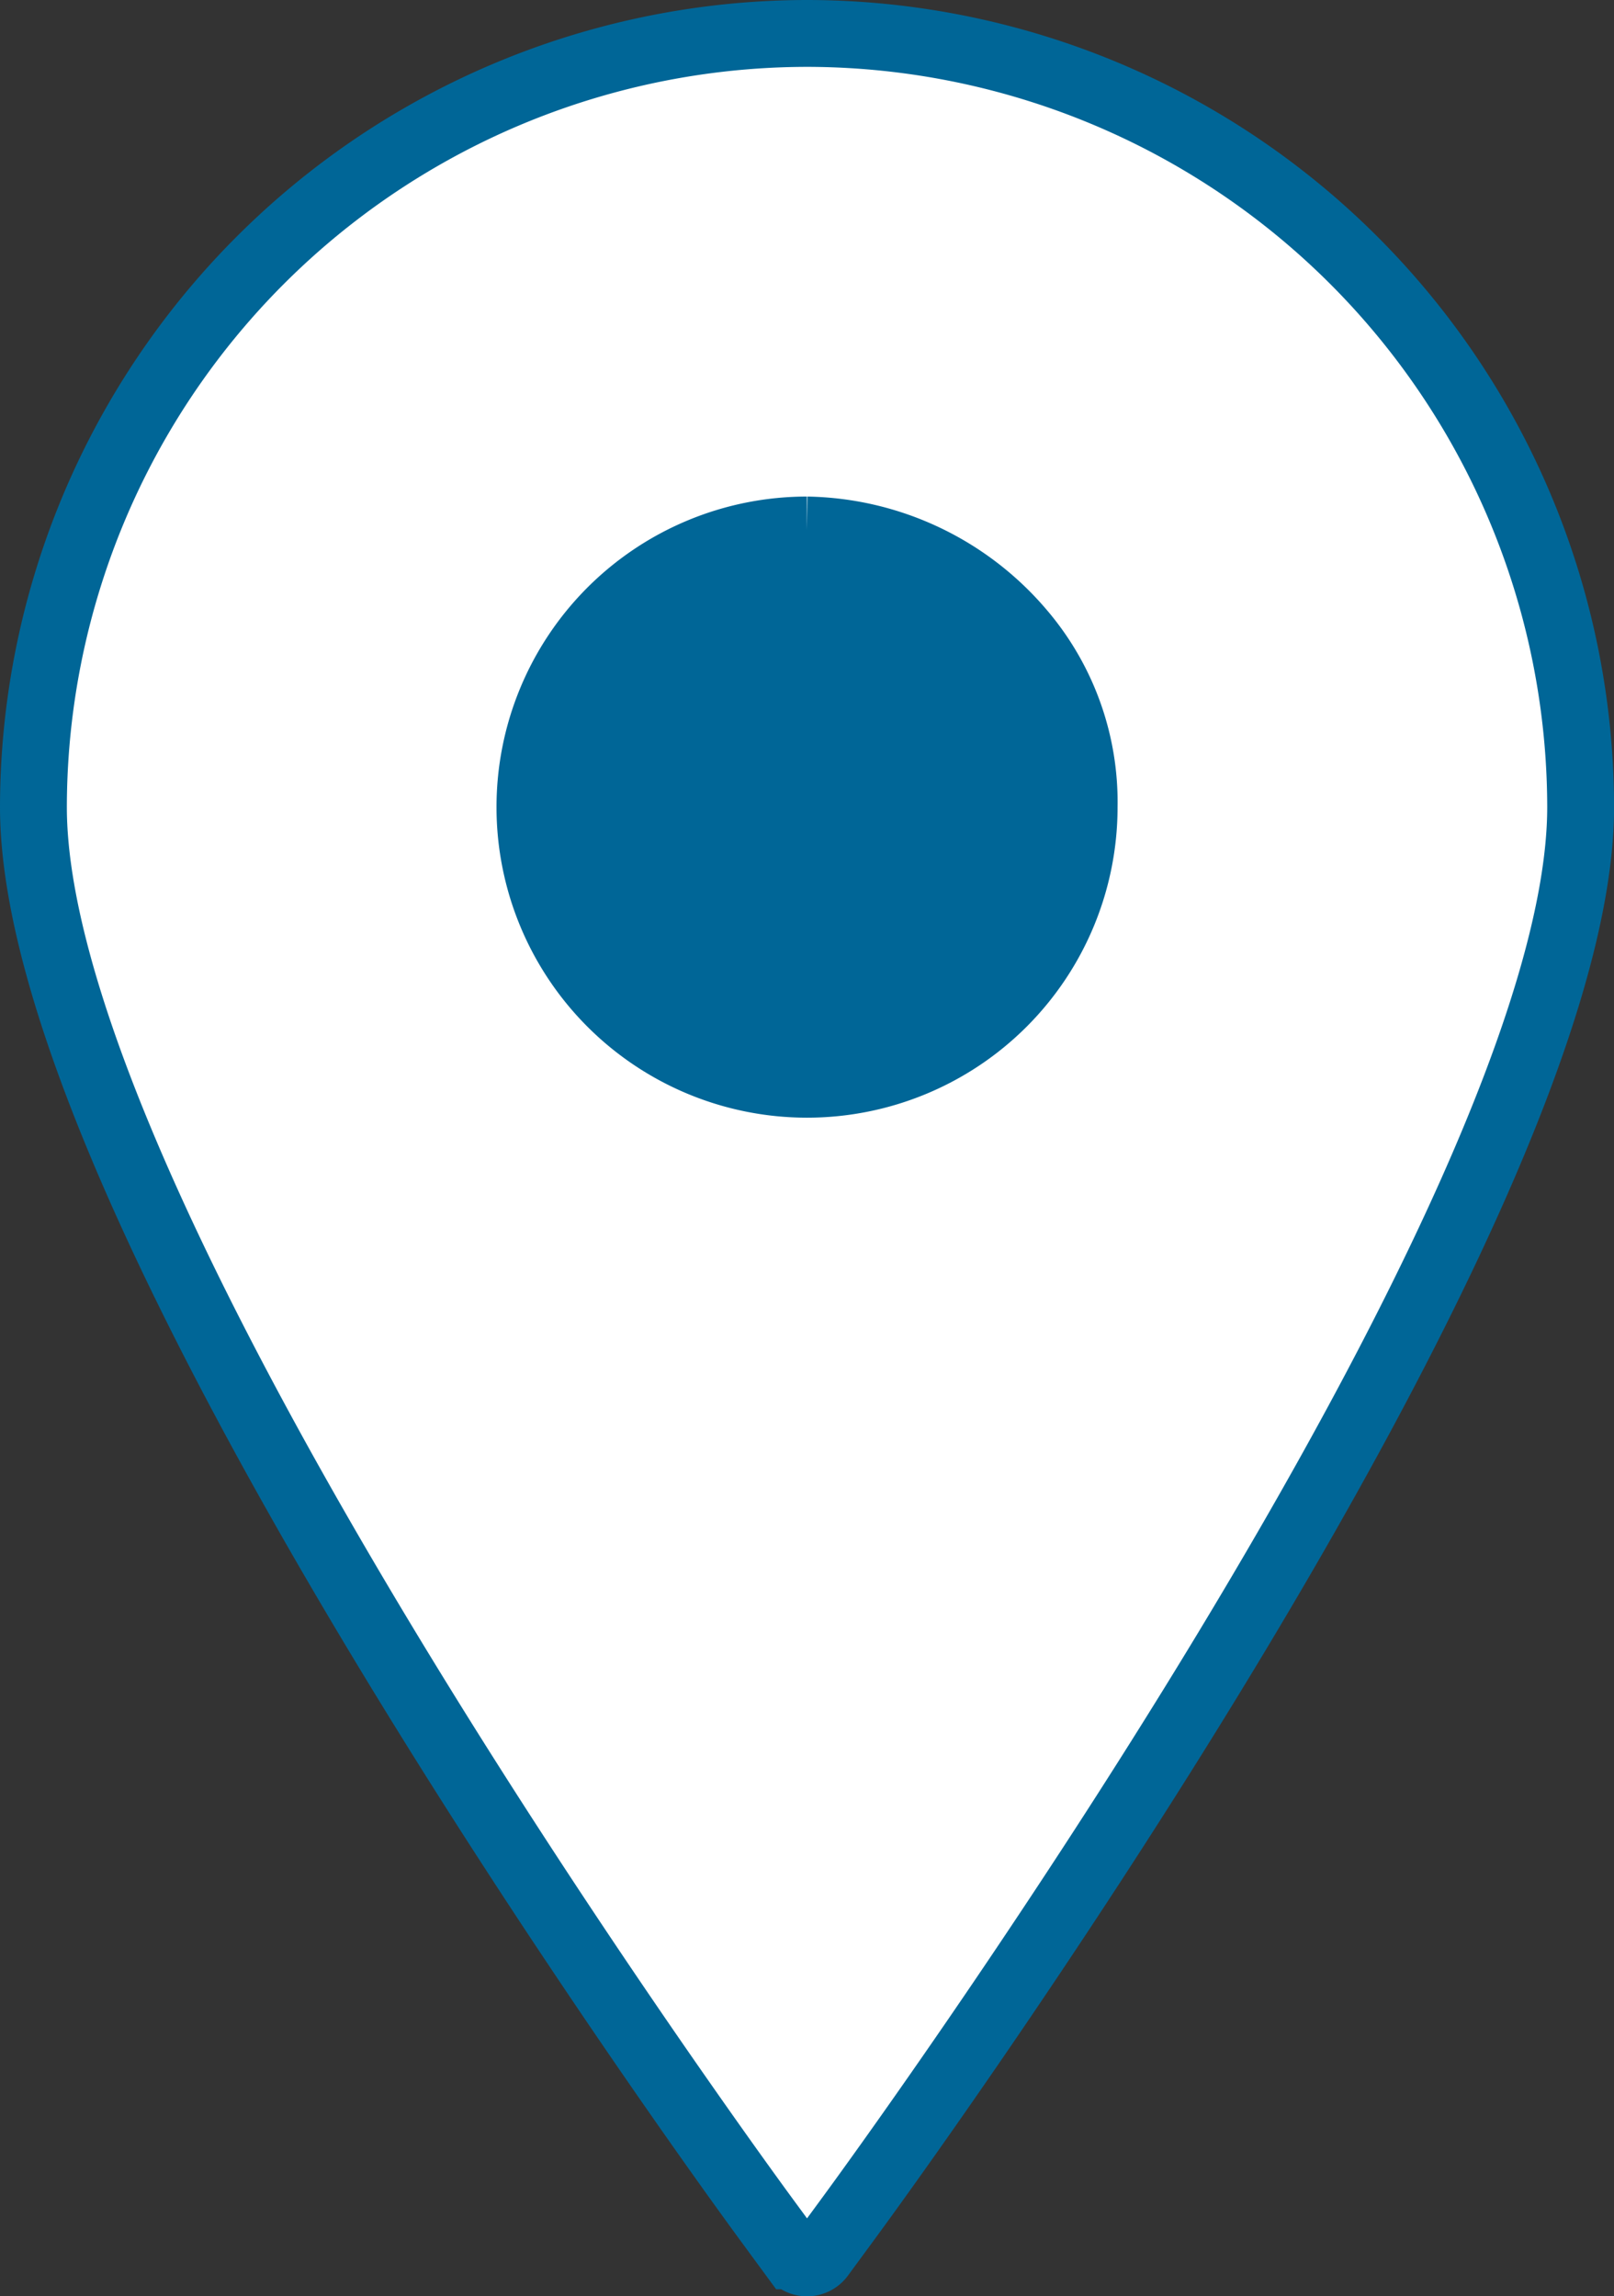
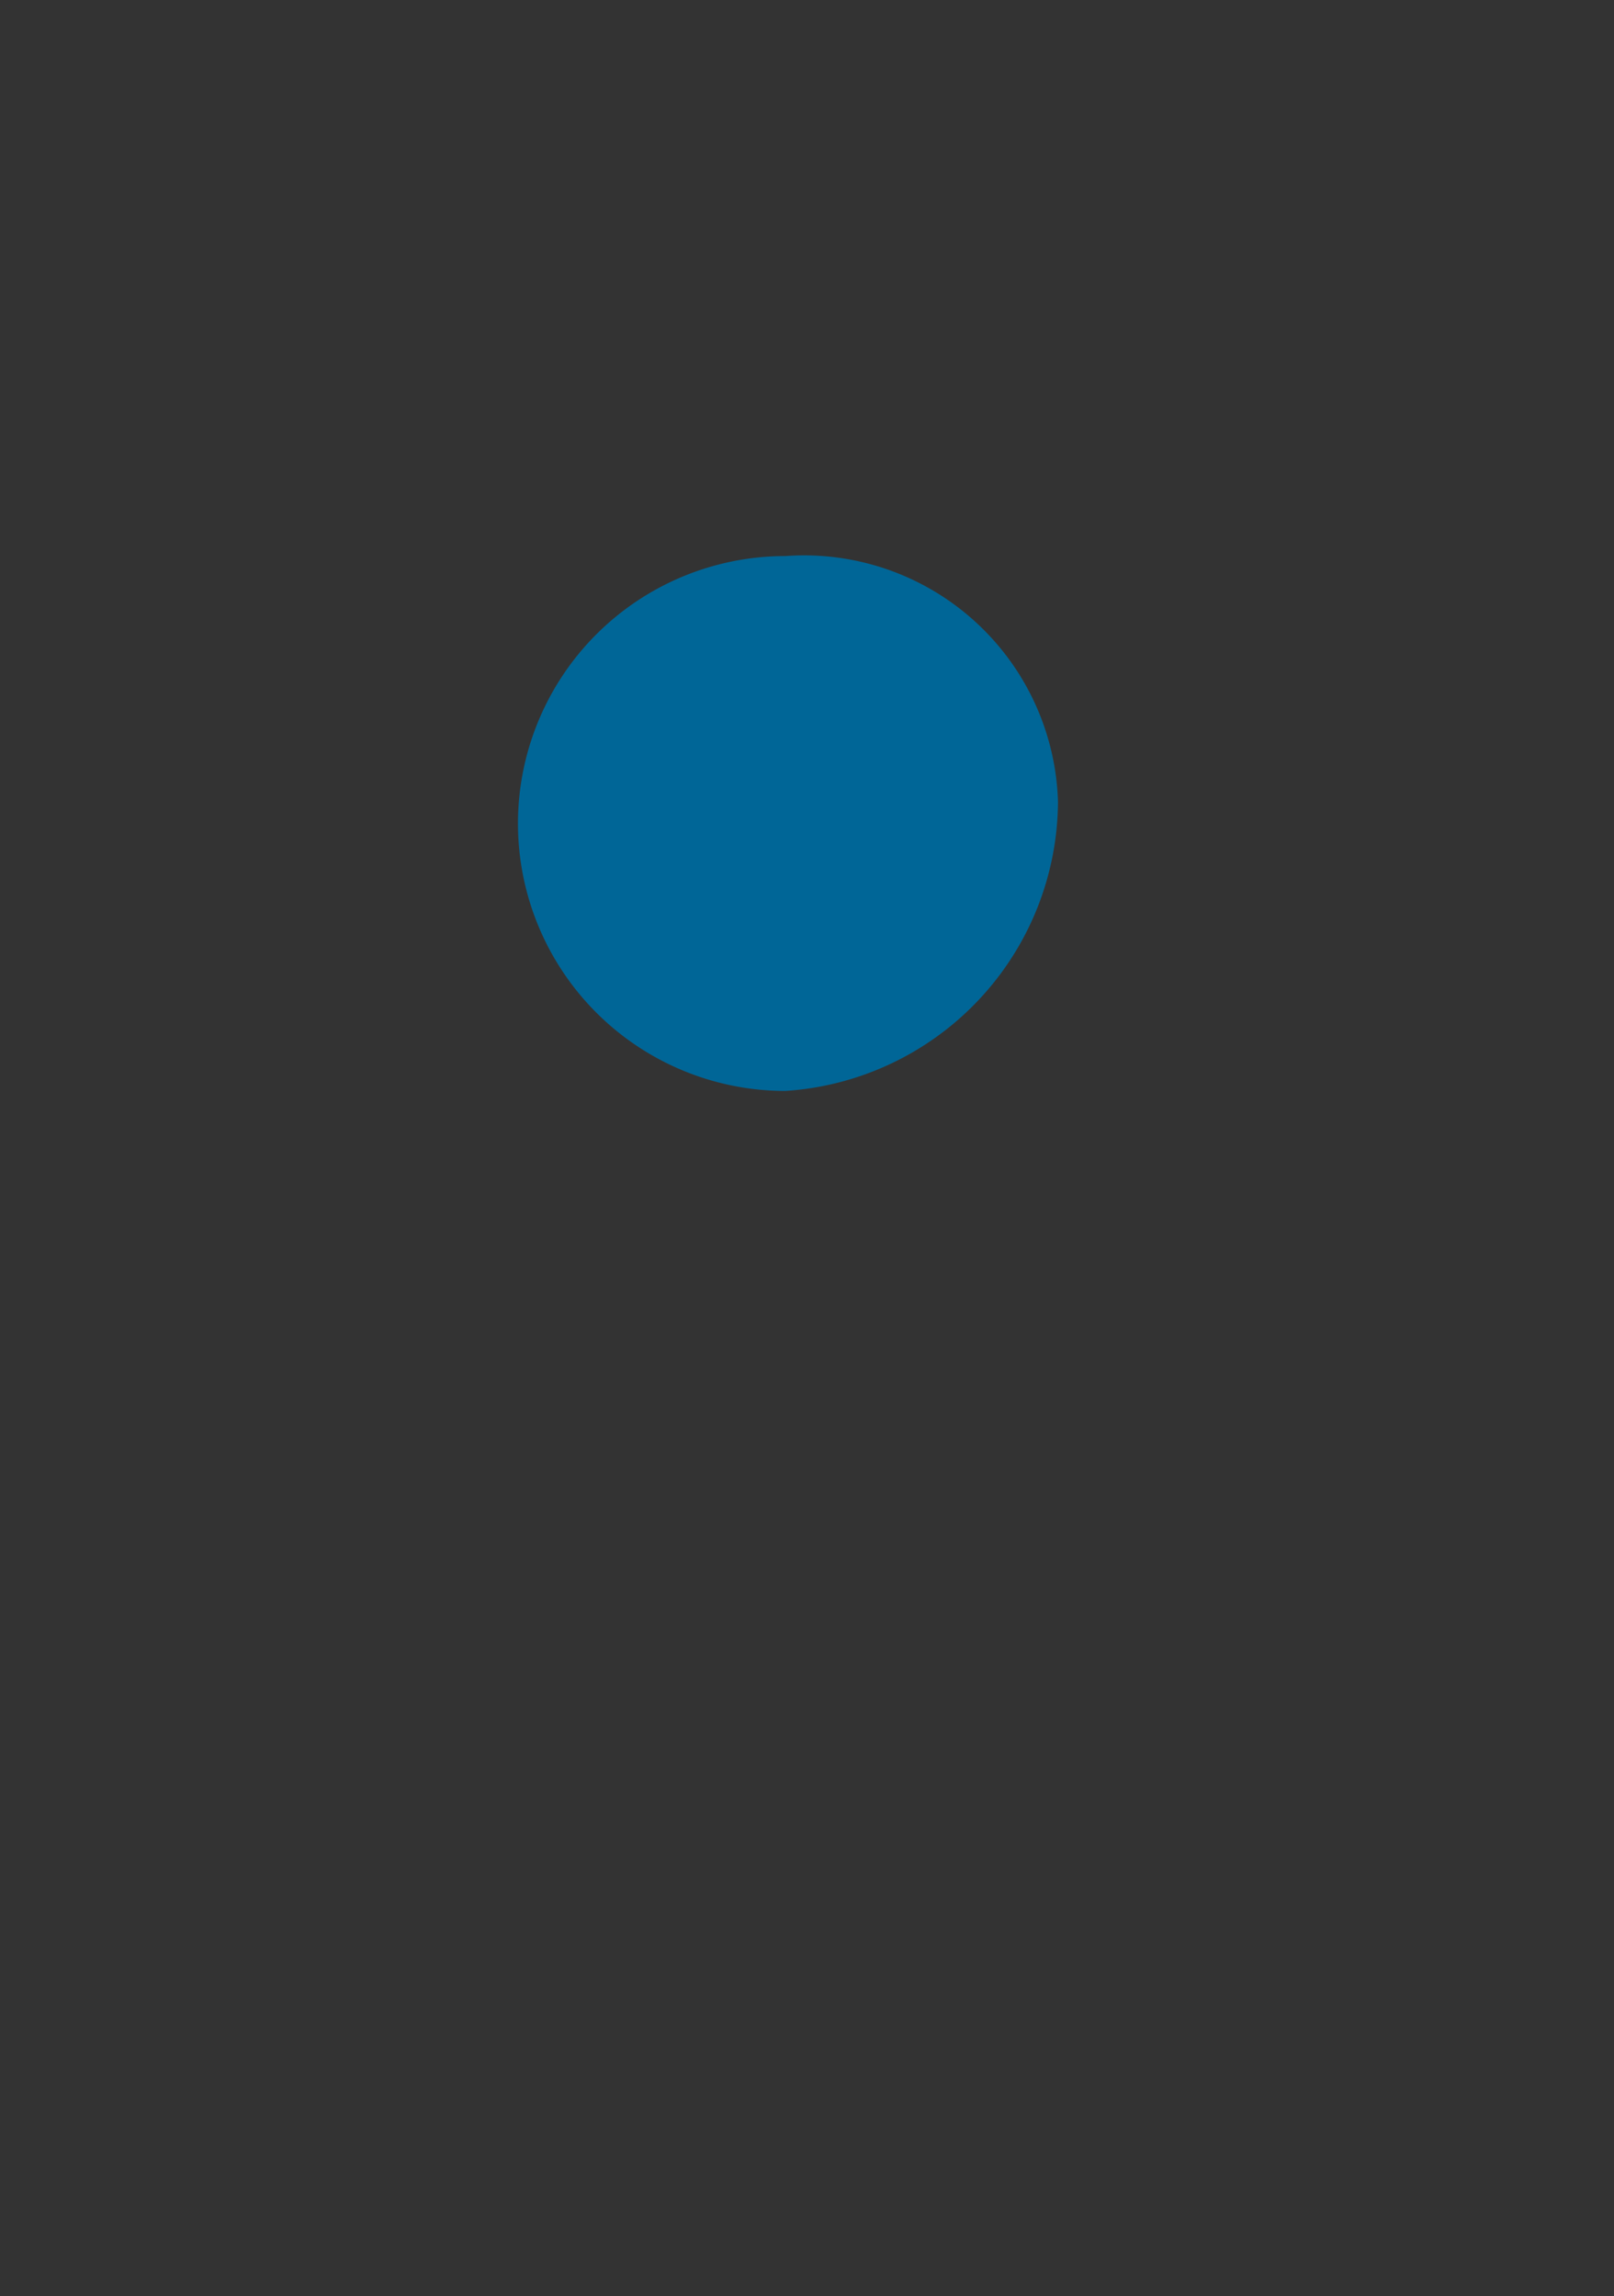
<svg xmlns="http://www.w3.org/2000/svg" width="24.143" height="34.344" viewBox="0 0 24.143 34.344">
  <rect x="0" y="0" width="24.143" height="34.344" fill="#333333" stroke="none" />
  <g id="Group_4805" data-name="Group 4805" transform="translate(1202.748 3053.317)">
    <g id="location-sign-svgrepo-com" transform="translate(-1262.779 -3052.817)">
-       <path id="Path_4786" data-name="Path 4786" d="M72.1,0A11.585,11.585,0,0,0,60.531,11.572c0,6.142,10.5,20.491,10.946,21.1l.417.568a.259.259,0,0,0,.418,0l.417-.568c.447-.608,10.946-14.957,10.946-21.1A11.585,11.585,0,0,0,72.1,0Zm0,7.427a4.3,4.3,0,0,1,3.2,1.51,3.927,3.927,0,0,1,.948,2.635A4.145,4.145,0,1,1,72.1,7.427Z" fill="#fff" stroke="#006697" stroke-width="1" />
-     </g>
+       </g>
    <path id="Path_4789" data-name="Path 4789" d="M4,0A3.8,3.8,0,0,1,8.078,3.672,4.36,4.36,0,0,1,4,8,4,4,0,0,1,4,0Z" transform="translate(-1195 -3045)" fill="#006697" />
  </g>
</svg>